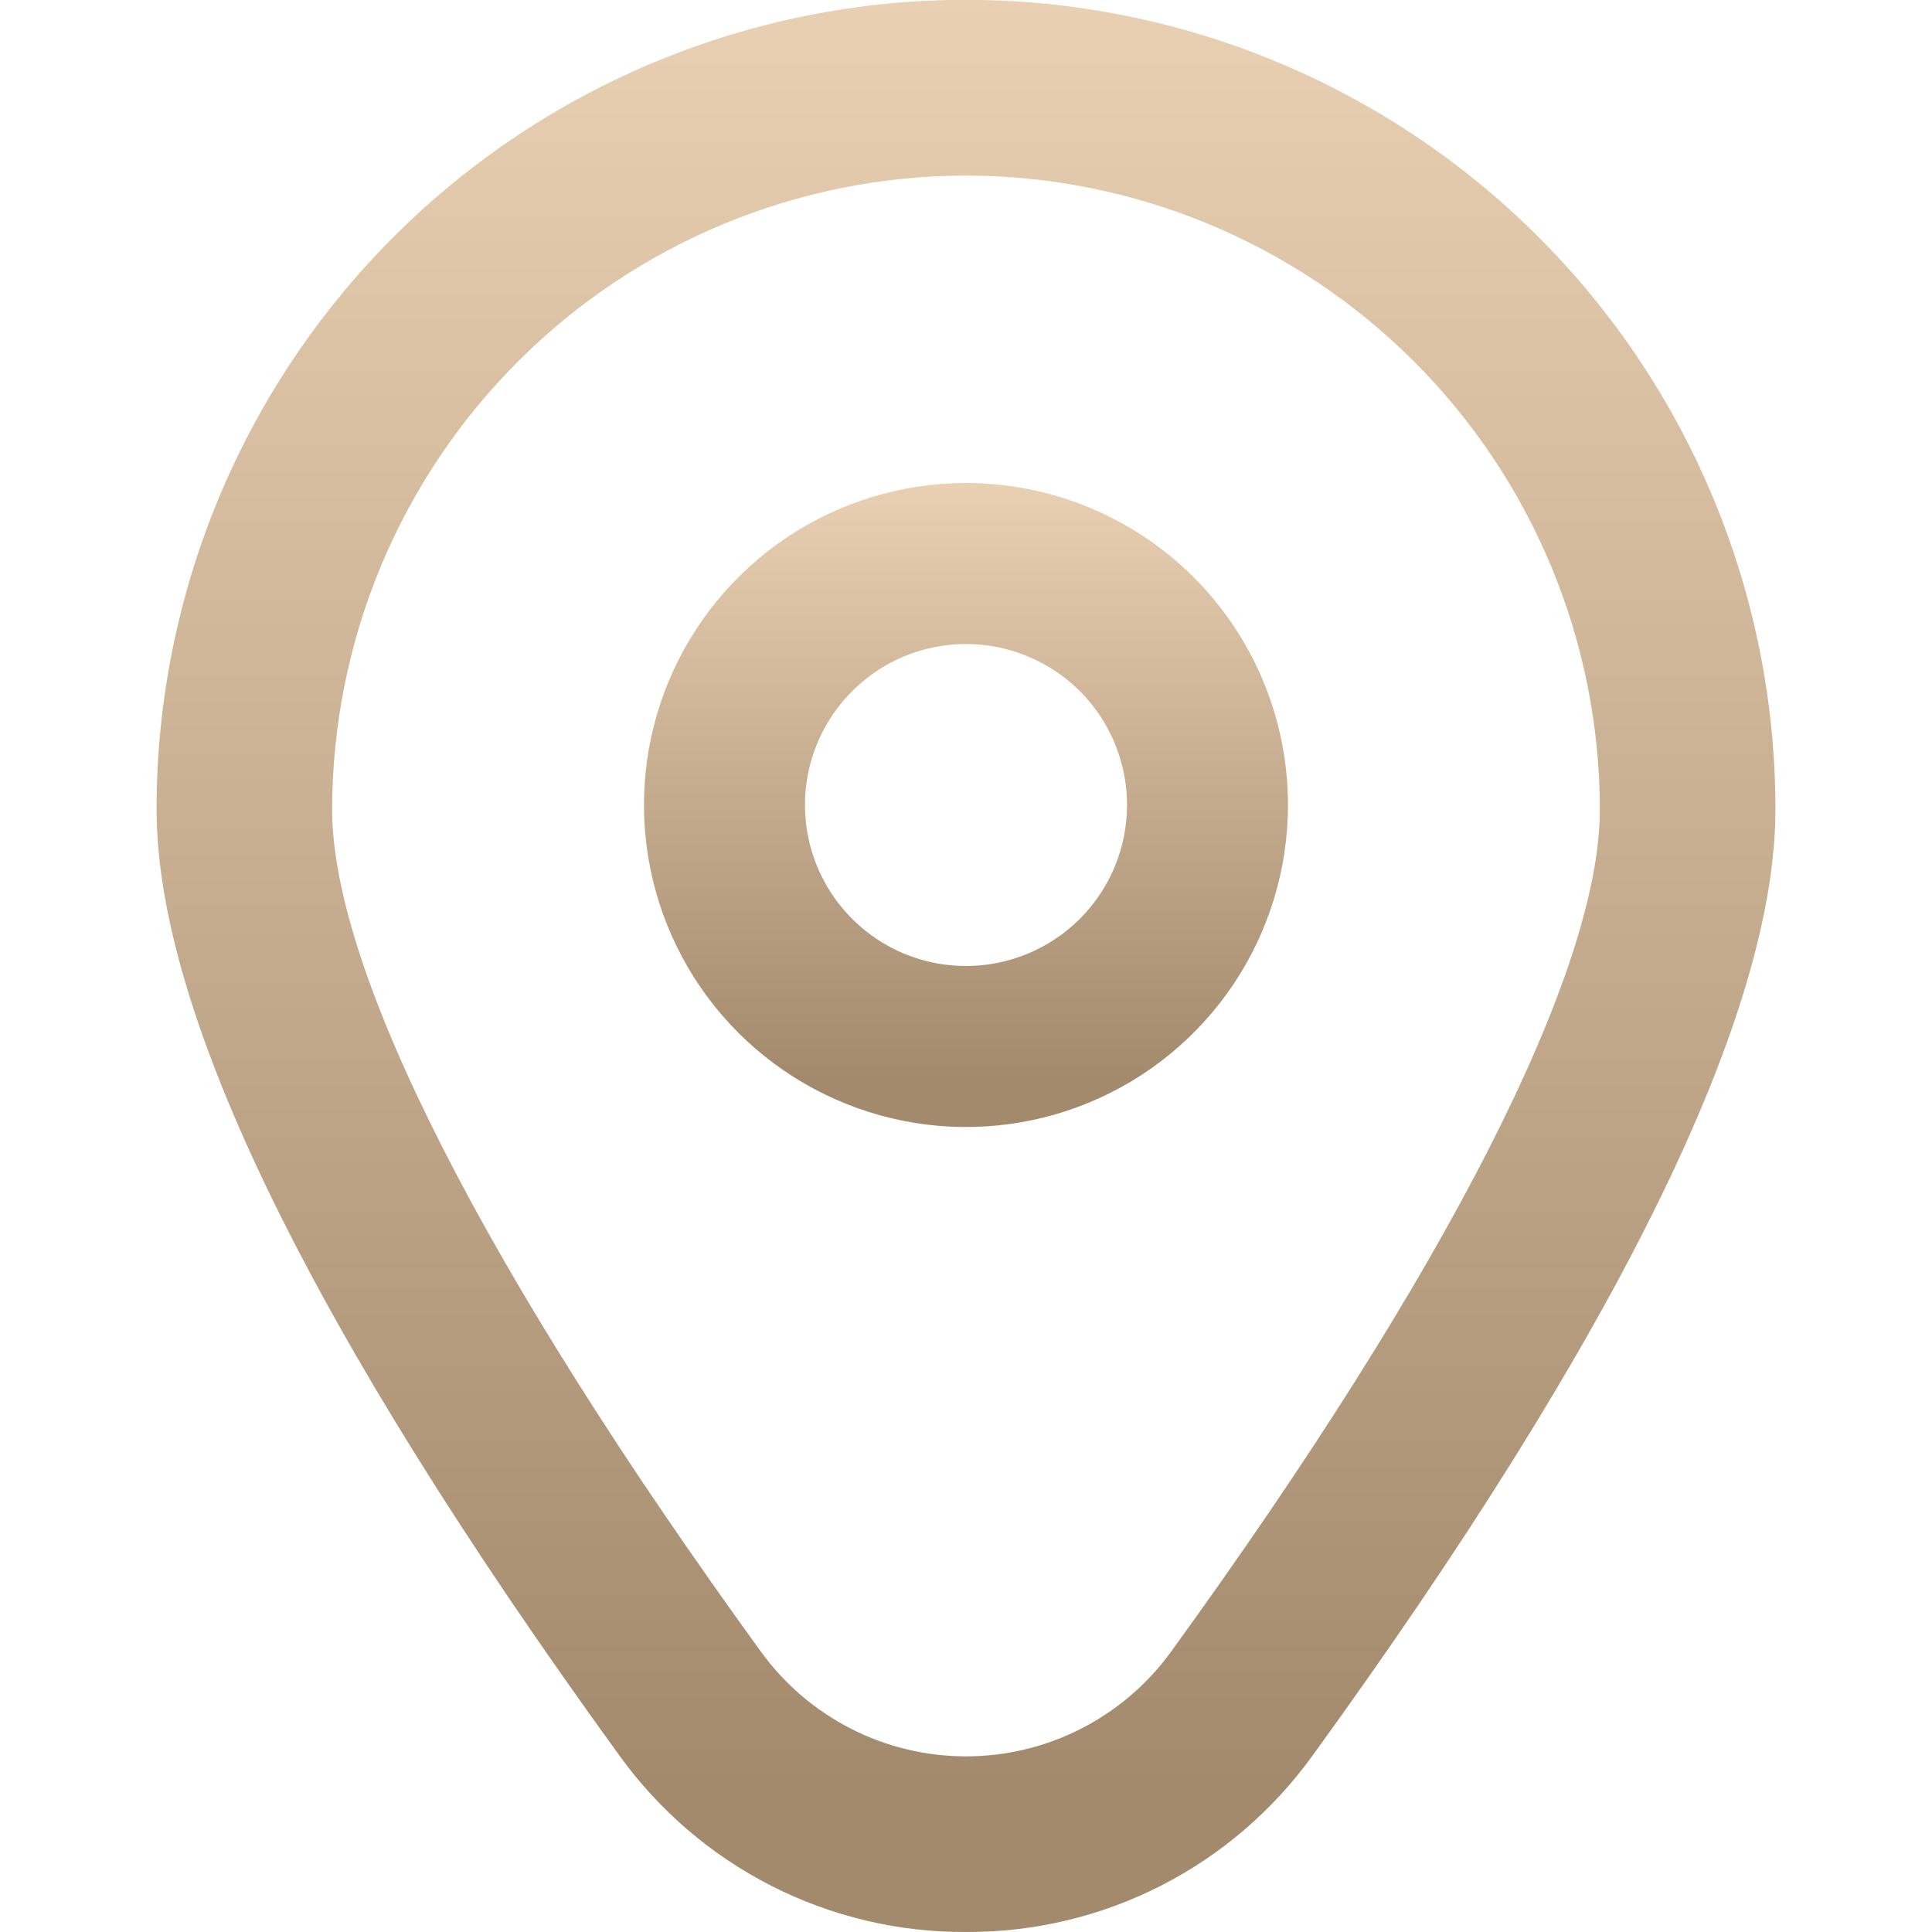
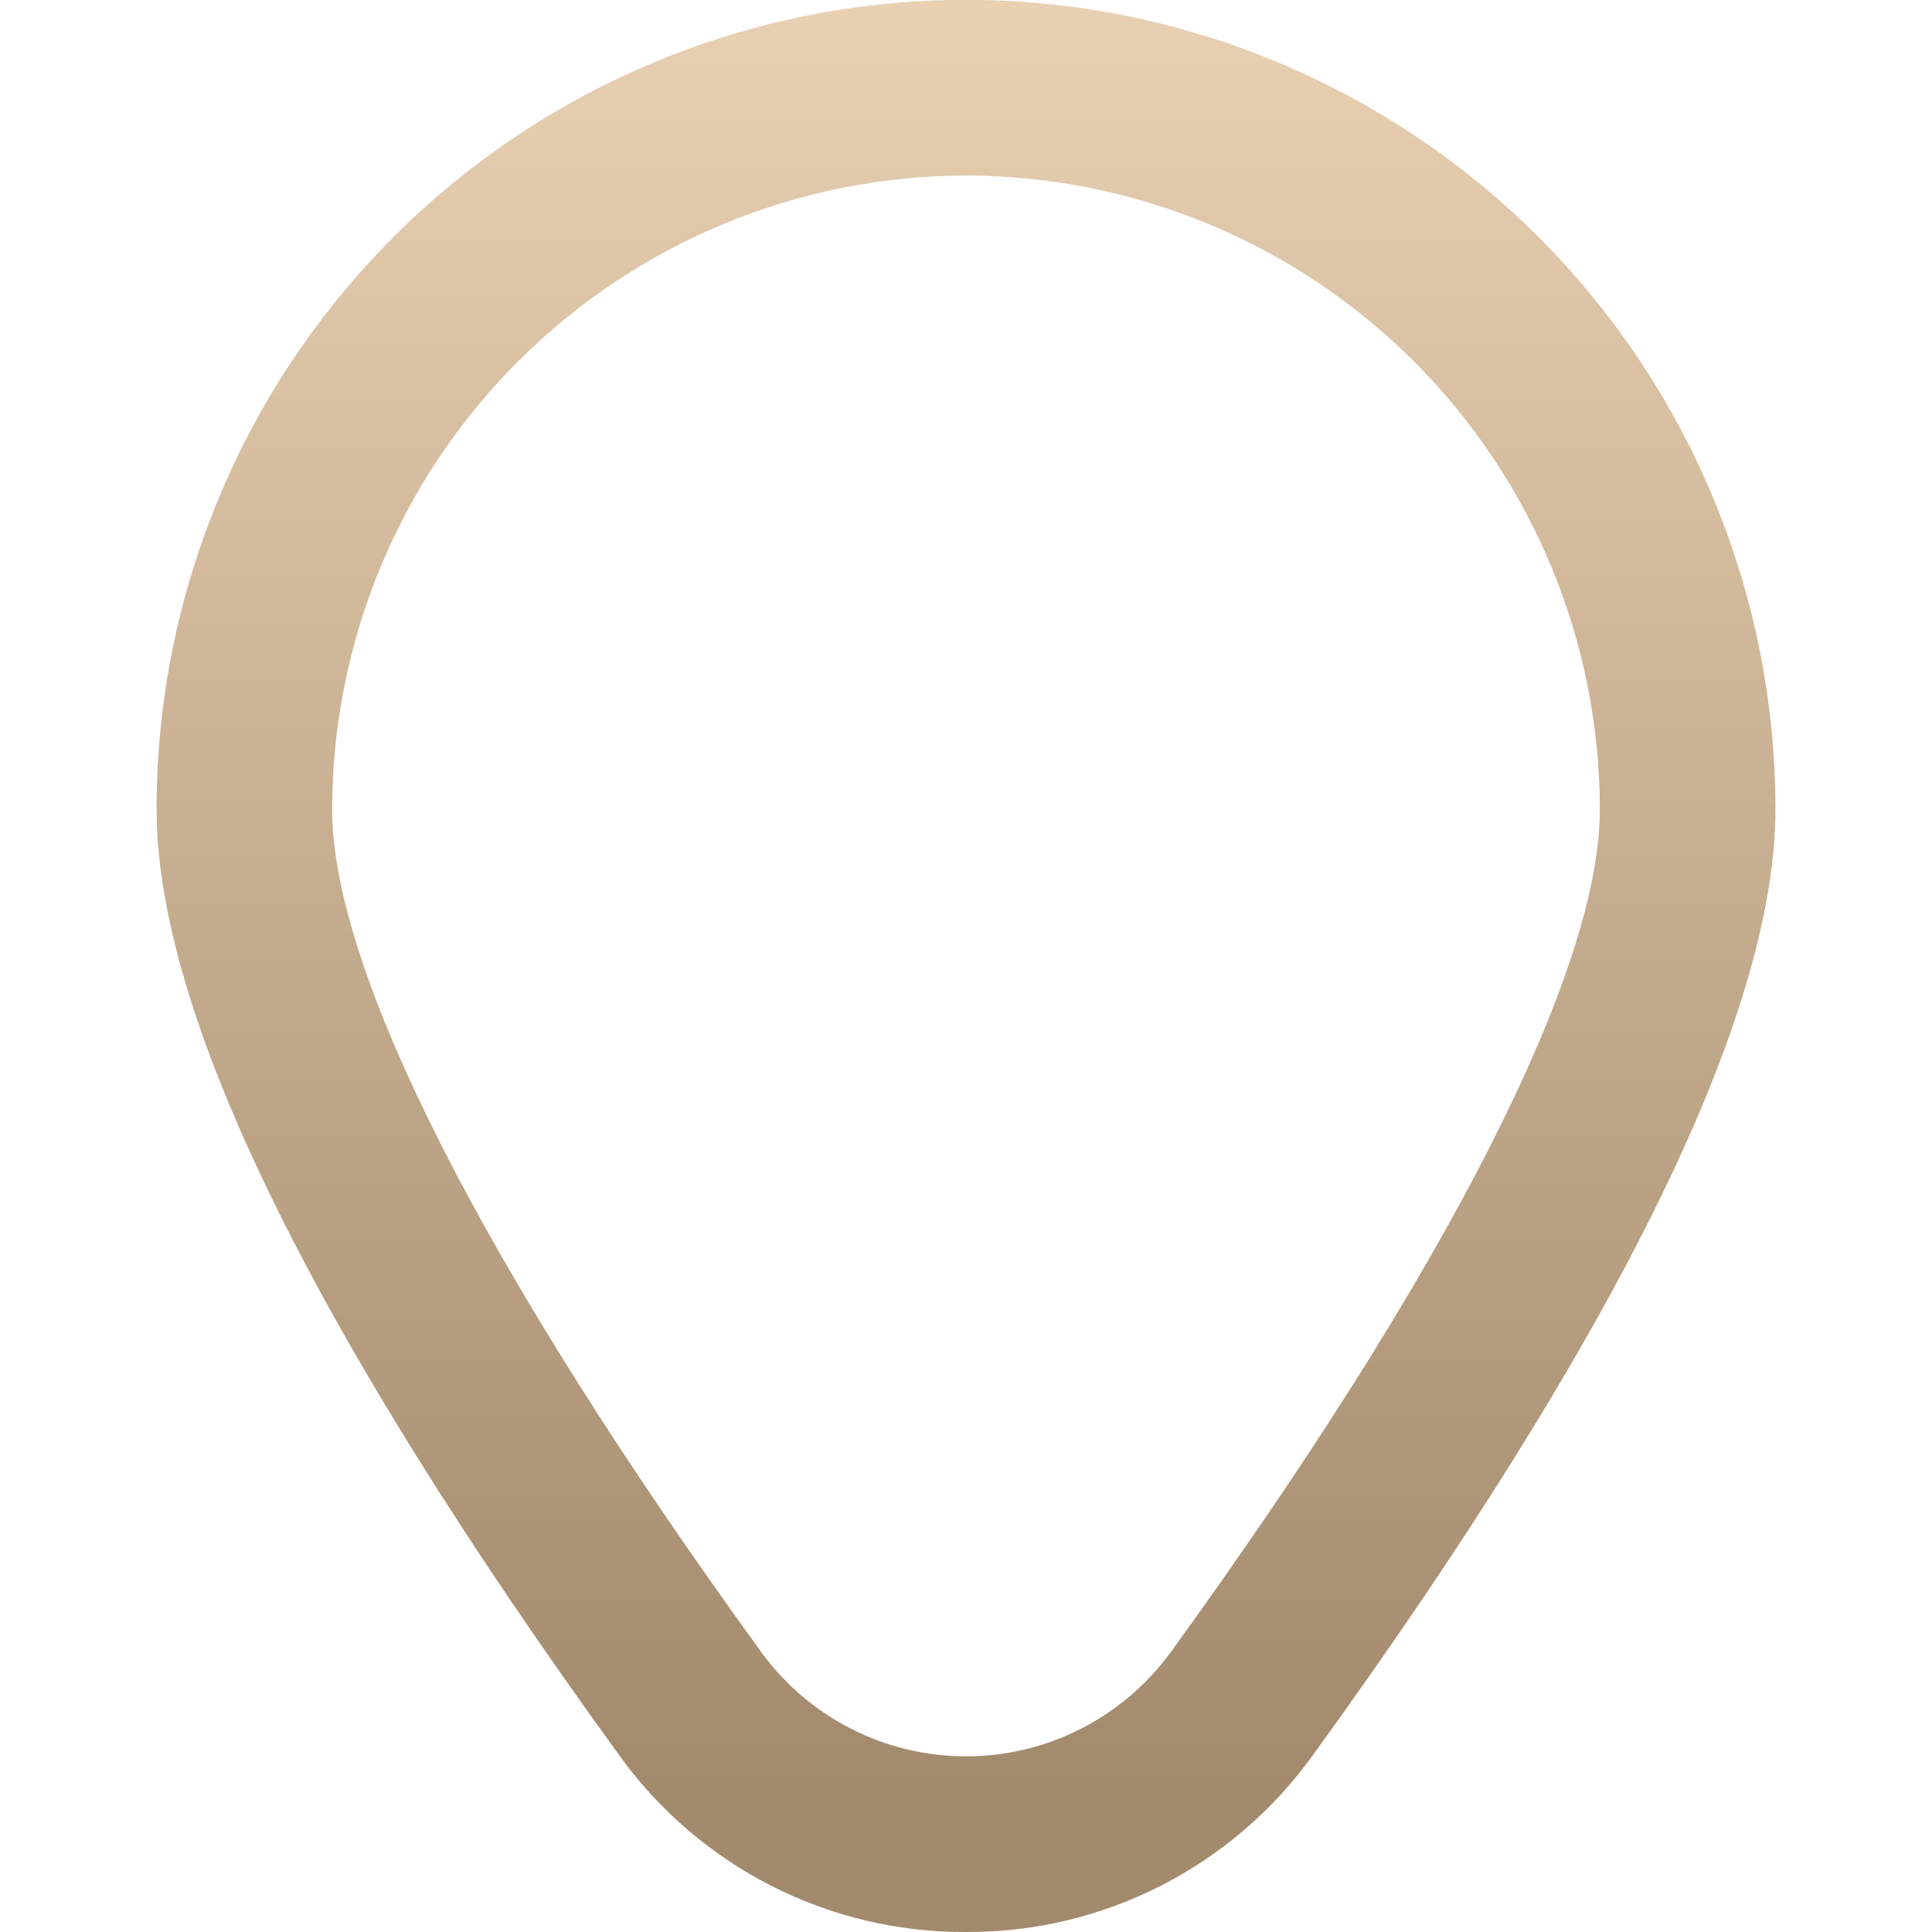
<svg xmlns="http://www.w3.org/2000/svg" width="23" height="23" viewBox="0 0 23 23" fill="none">
  <g clip-path="url(#clip0_222_105)">
-     <path d="M11.5 5.75C10.742 5.75 10.001 5.975 9.37 6.396C8.74 6.817 8.249 7.416 7.958 8.116C7.668 8.817 7.592 9.588 7.74 10.331C7.888 11.075 8.253 11.758 8.789 12.294C9.326 12.83 10.009 13.195 10.752 13.343C11.496 13.491 12.267 13.415 12.967 13.125C13.667 12.835 14.266 12.343 14.687 11.713C15.108 11.083 15.333 10.341 15.333 9.583C15.333 8.567 14.93 7.592 14.211 6.873C13.492 6.154 12.517 5.75 11.5 5.75ZM11.5 11.5C11.121 11.5 10.75 11.388 10.435 11.177C10.12 10.966 9.874 10.667 9.729 10.317C9.584 9.967 9.546 9.581 9.62 9.209C9.694 8.838 9.877 8.496 10.145 8.228C10.413 7.96 10.754 7.777 11.126 7.704C11.498 7.63 11.883 7.668 12.233 7.813C12.584 7.958 12.883 8.203 13.094 8.518C13.304 8.834 13.417 9.204 13.417 9.583C13.417 10.092 13.215 10.579 12.855 10.939C12.496 11.298 12.008 11.5 11.5 11.5Z" fill="url(#paint0_linear_222_105)" />
    <path d="M11.5 23C10.693 23.004 9.897 22.815 9.178 22.448C8.459 22.081 7.839 21.547 7.369 20.892C3.716 15.854 1.864 12.066 1.864 9.634C1.864 7.078 2.879 4.627 4.686 2.82C6.493 1.013 8.944 -0.002 11.5 -0.002C14.056 -0.002 16.507 1.013 18.314 2.82C20.121 4.627 21.136 7.078 21.136 9.634C21.136 12.066 19.284 15.854 15.631 20.892C15.161 21.547 14.541 22.081 13.822 22.448C13.103 22.815 12.307 23.004 11.5 23ZM11.5 2.09C9.499 2.092 7.581 2.888 6.167 4.303C4.752 5.717 3.956 7.635 3.954 9.636C3.954 11.562 5.768 15.124 9.061 19.666C9.341 20.051 9.707 20.364 10.131 20.58C10.555 20.797 11.024 20.909 11.5 20.909C11.976 20.909 12.445 20.797 12.869 20.58C13.293 20.364 13.659 20.051 13.939 19.666C17.232 15.124 19.046 11.562 19.046 9.636C19.044 7.635 18.248 5.717 16.833 4.303C15.419 2.888 13.501 2.092 11.5 2.09Z" fill="url(#paint1_linear_222_105)" />
  </g>
  <defs>
    <linearGradient id="paint0_linear_222_105" x1="11.5" y1="5.75" x2="11.5" y2="13.417" gradientUnits="userSpaceOnUse">
      <stop stop-color="#E9D0B3" />
      <stop offset="0.925" stop-color="#A38A6D" />
    </linearGradient>
    <linearGradient id="paint1_linear_222_105" x1="11.5" y1="-0.002" x2="11.5" y2="23" gradientUnits="userSpaceOnUse">
      <stop stop-color="#E9D0B3" />
      <stop offset="0.925" stop-color="#A38A6D" />
    </linearGradient>
    <clipPath id="clip0_222_105">
      <rect width="23" height="23" fill="white" />
    </clipPath>
  </defs>
</svg>